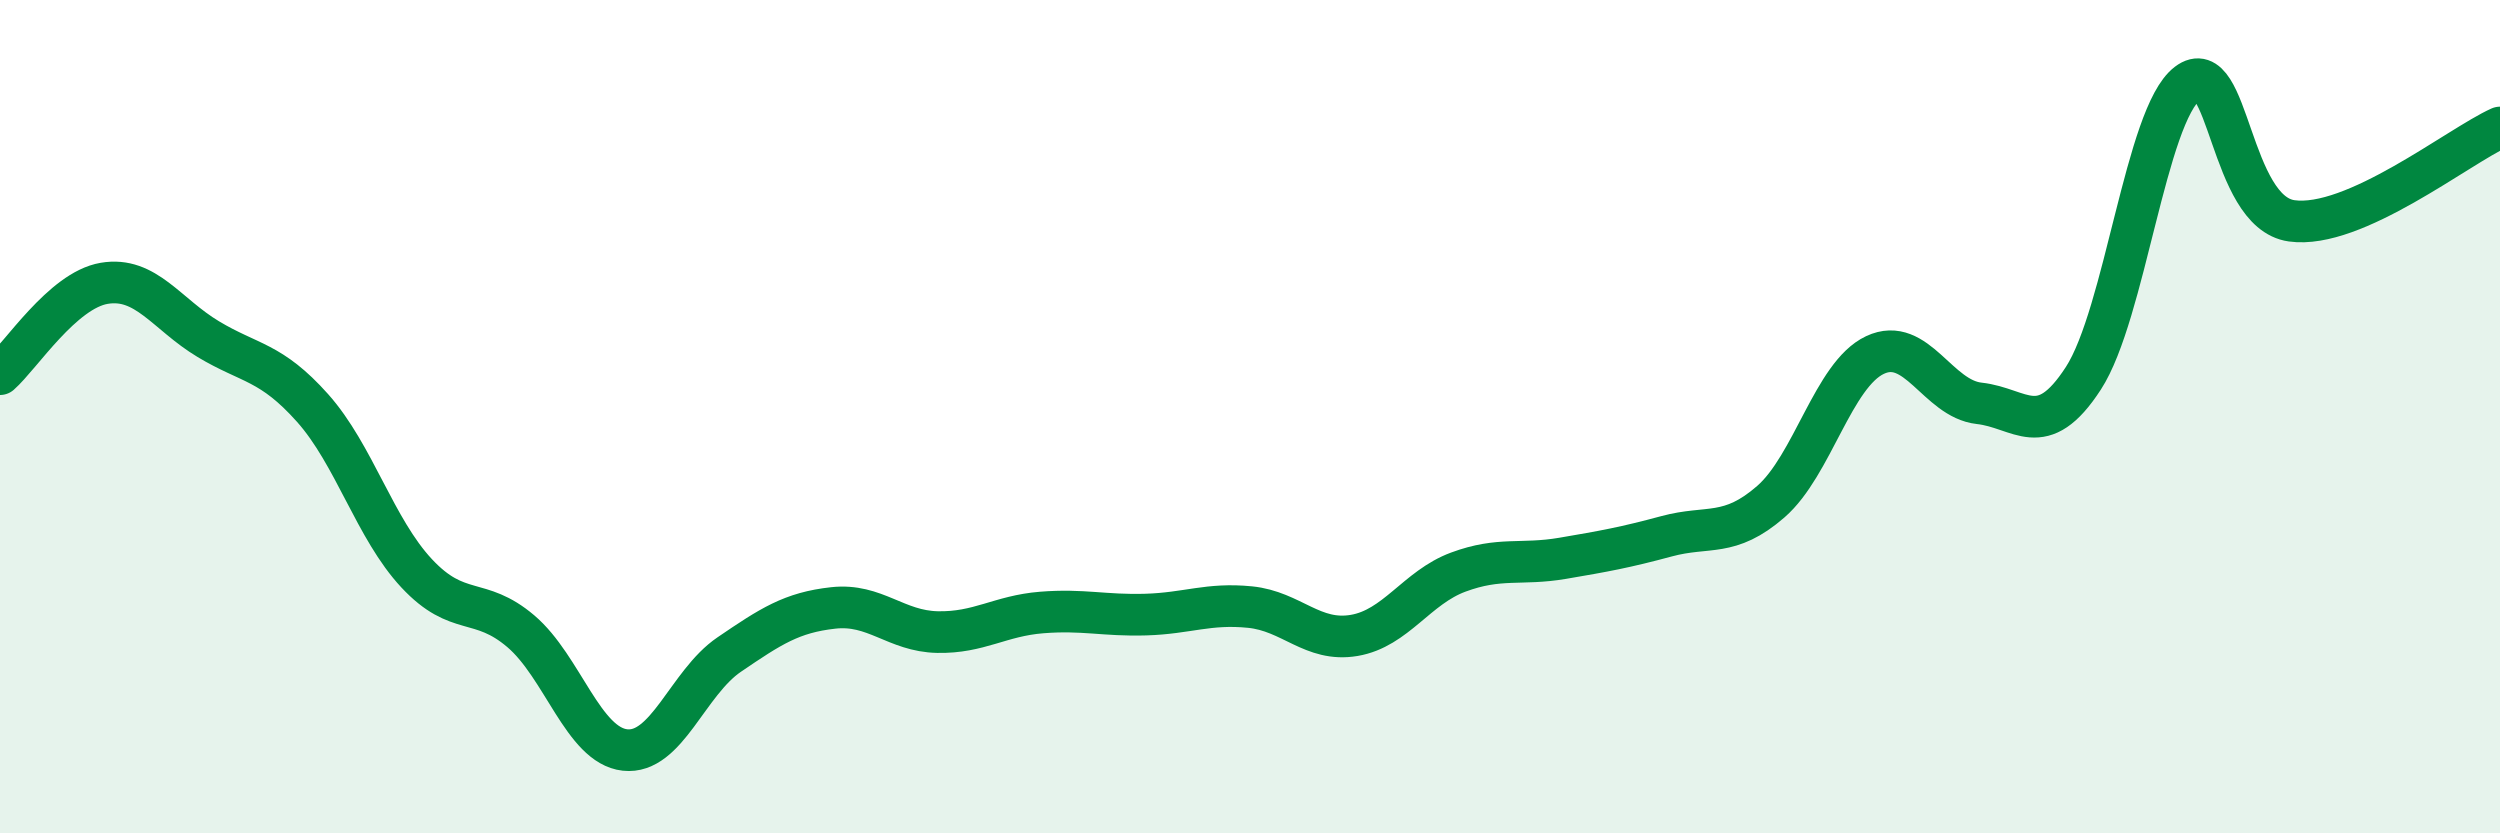
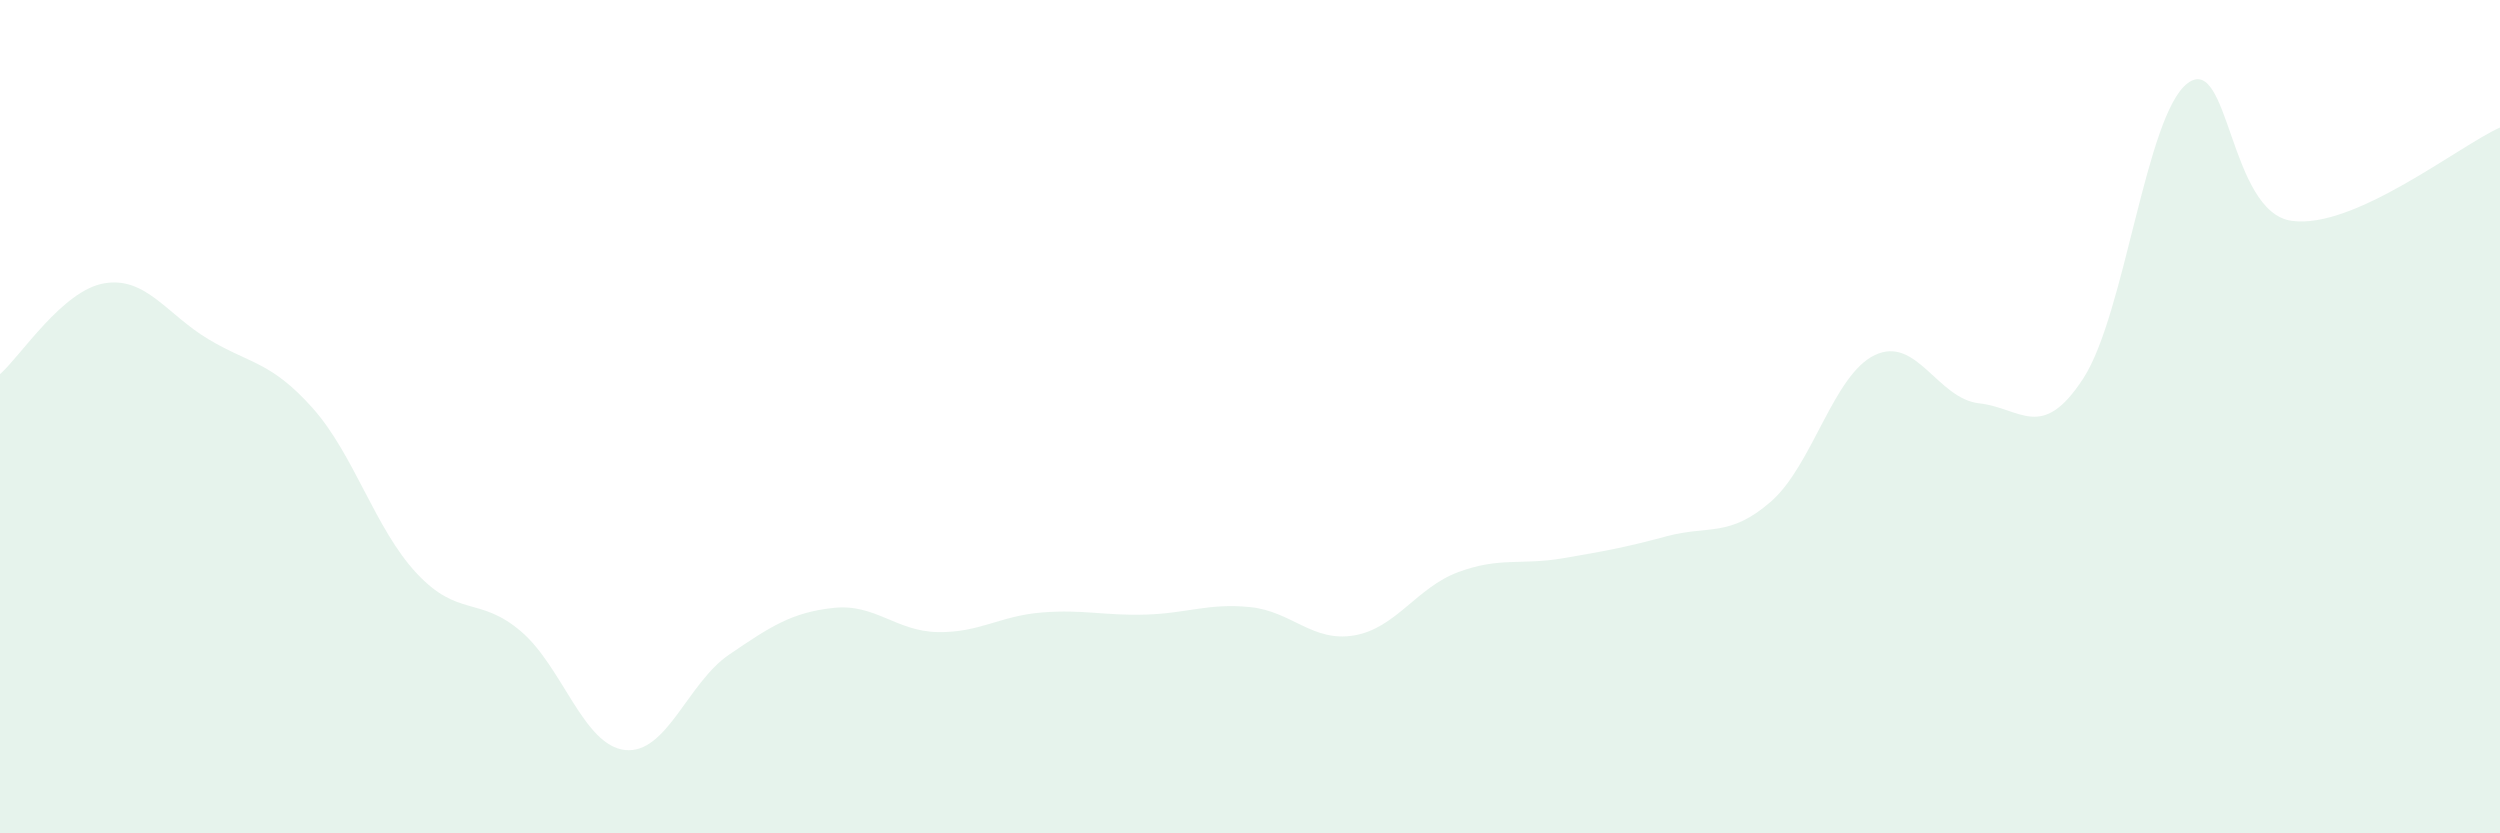
<svg xmlns="http://www.w3.org/2000/svg" width="60" height="20" viewBox="0 0 60 20">
  <path d="M 0,8.98 C 0.5,8.54 1.5,6.97 2.5,6.8 C 3.5,6.63 4,7.54 5,8.14 C 6,8.74 6.5,8.67 7.5,9.79 C 8.5,10.91 9,12.69 10,13.76 C 11,14.83 11.5,14.3 12.5,15.15 C 13.5,16 14,17.89 15,18 C 16,18.11 16.5,16.39 17.5,15.71 C 18.5,15.03 19,14.7 20,14.59 C 21,14.48 21.5,15.15 22.5,15.17 C 23.5,15.19 24,14.78 25,14.7 C 26,14.62 26.5,14.78 27.5,14.75 C 28.5,14.72 29,14.47 30,14.57 C 31,14.67 31.5,15.42 32.5,15.25 C 33.5,15.08 34,14.1 35,13.73 C 36,13.36 36.5,13.57 37.5,13.4 C 38.5,13.23 39,13.14 40,12.87 C 41,12.6 41.5,12.91 42.5,12.04 C 43.5,11.17 44,8.99 45,8.52 C 46,8.05 46.5,9.57 47.5,9.68 C 48.5,9.79 49,10.62 50,9.08 C 51,7.54 51.5,2.76 52.5,2 C 53.5,1.24 53.5,5.09 55,5.3 C 56.5,5.51 59,3.51 60,3.06L60 20L0 20Z" fill="#008740" opacity="0.1" stroke-linecap="round" stroke-linejoin="round" />
-   <path d="M 0,8.98 C 0.5,8.54 1.5,6.97 2.5,6.8 C 3.5,6.63 4,7.54 5,8.14 C 6,8.74 6.5,8.67 7.5,9.79 C 8.5,10.91 9,12.69 10,13.76 C 11,14.83 11.5,14.3 12.5,15.15 C 13.5,16 14,17.89 15,18 C 16,18.11 16.5,16.39 17.5,15.71 C 18.5,15.03 19,14.7 20,14.59 C 21,14.48 21.5,15.15 22.5,15.17 C 23.5,15.19 24,14.78 25,14.7 C 26,14.62 26.5,14.78 27.5,14.75 C 28.5,14.72 29,14.47 30,14.57 C 31,14.67 31.5,15.42 32.5,15.25 C 33.5,15.08 34,14.1 35,13.73 C 36,13.36 36.5,13.57 37.5,13.4 C 38.5,13.23 39,13.14 40,12.87 C 41,12.6 41.5,12.91 42.5,12.04 C 43.5,11.17 44,8.99 45,8.52 C 46,8.05 46.5,9.57 47.5,9.68 C 48.5,9.79 49,10.62 50,9.08 C 51,7.54 51.5,2.76 52.5,2 C 53.5,1.24 53.5,5.09 55,5.3 C 56.5,5.51 59,3.51 60,3.06" stroke="#008740" stroke-width="1" fill="none" stroke-linecap="round" stroke-linejoin="round" />
</svg>